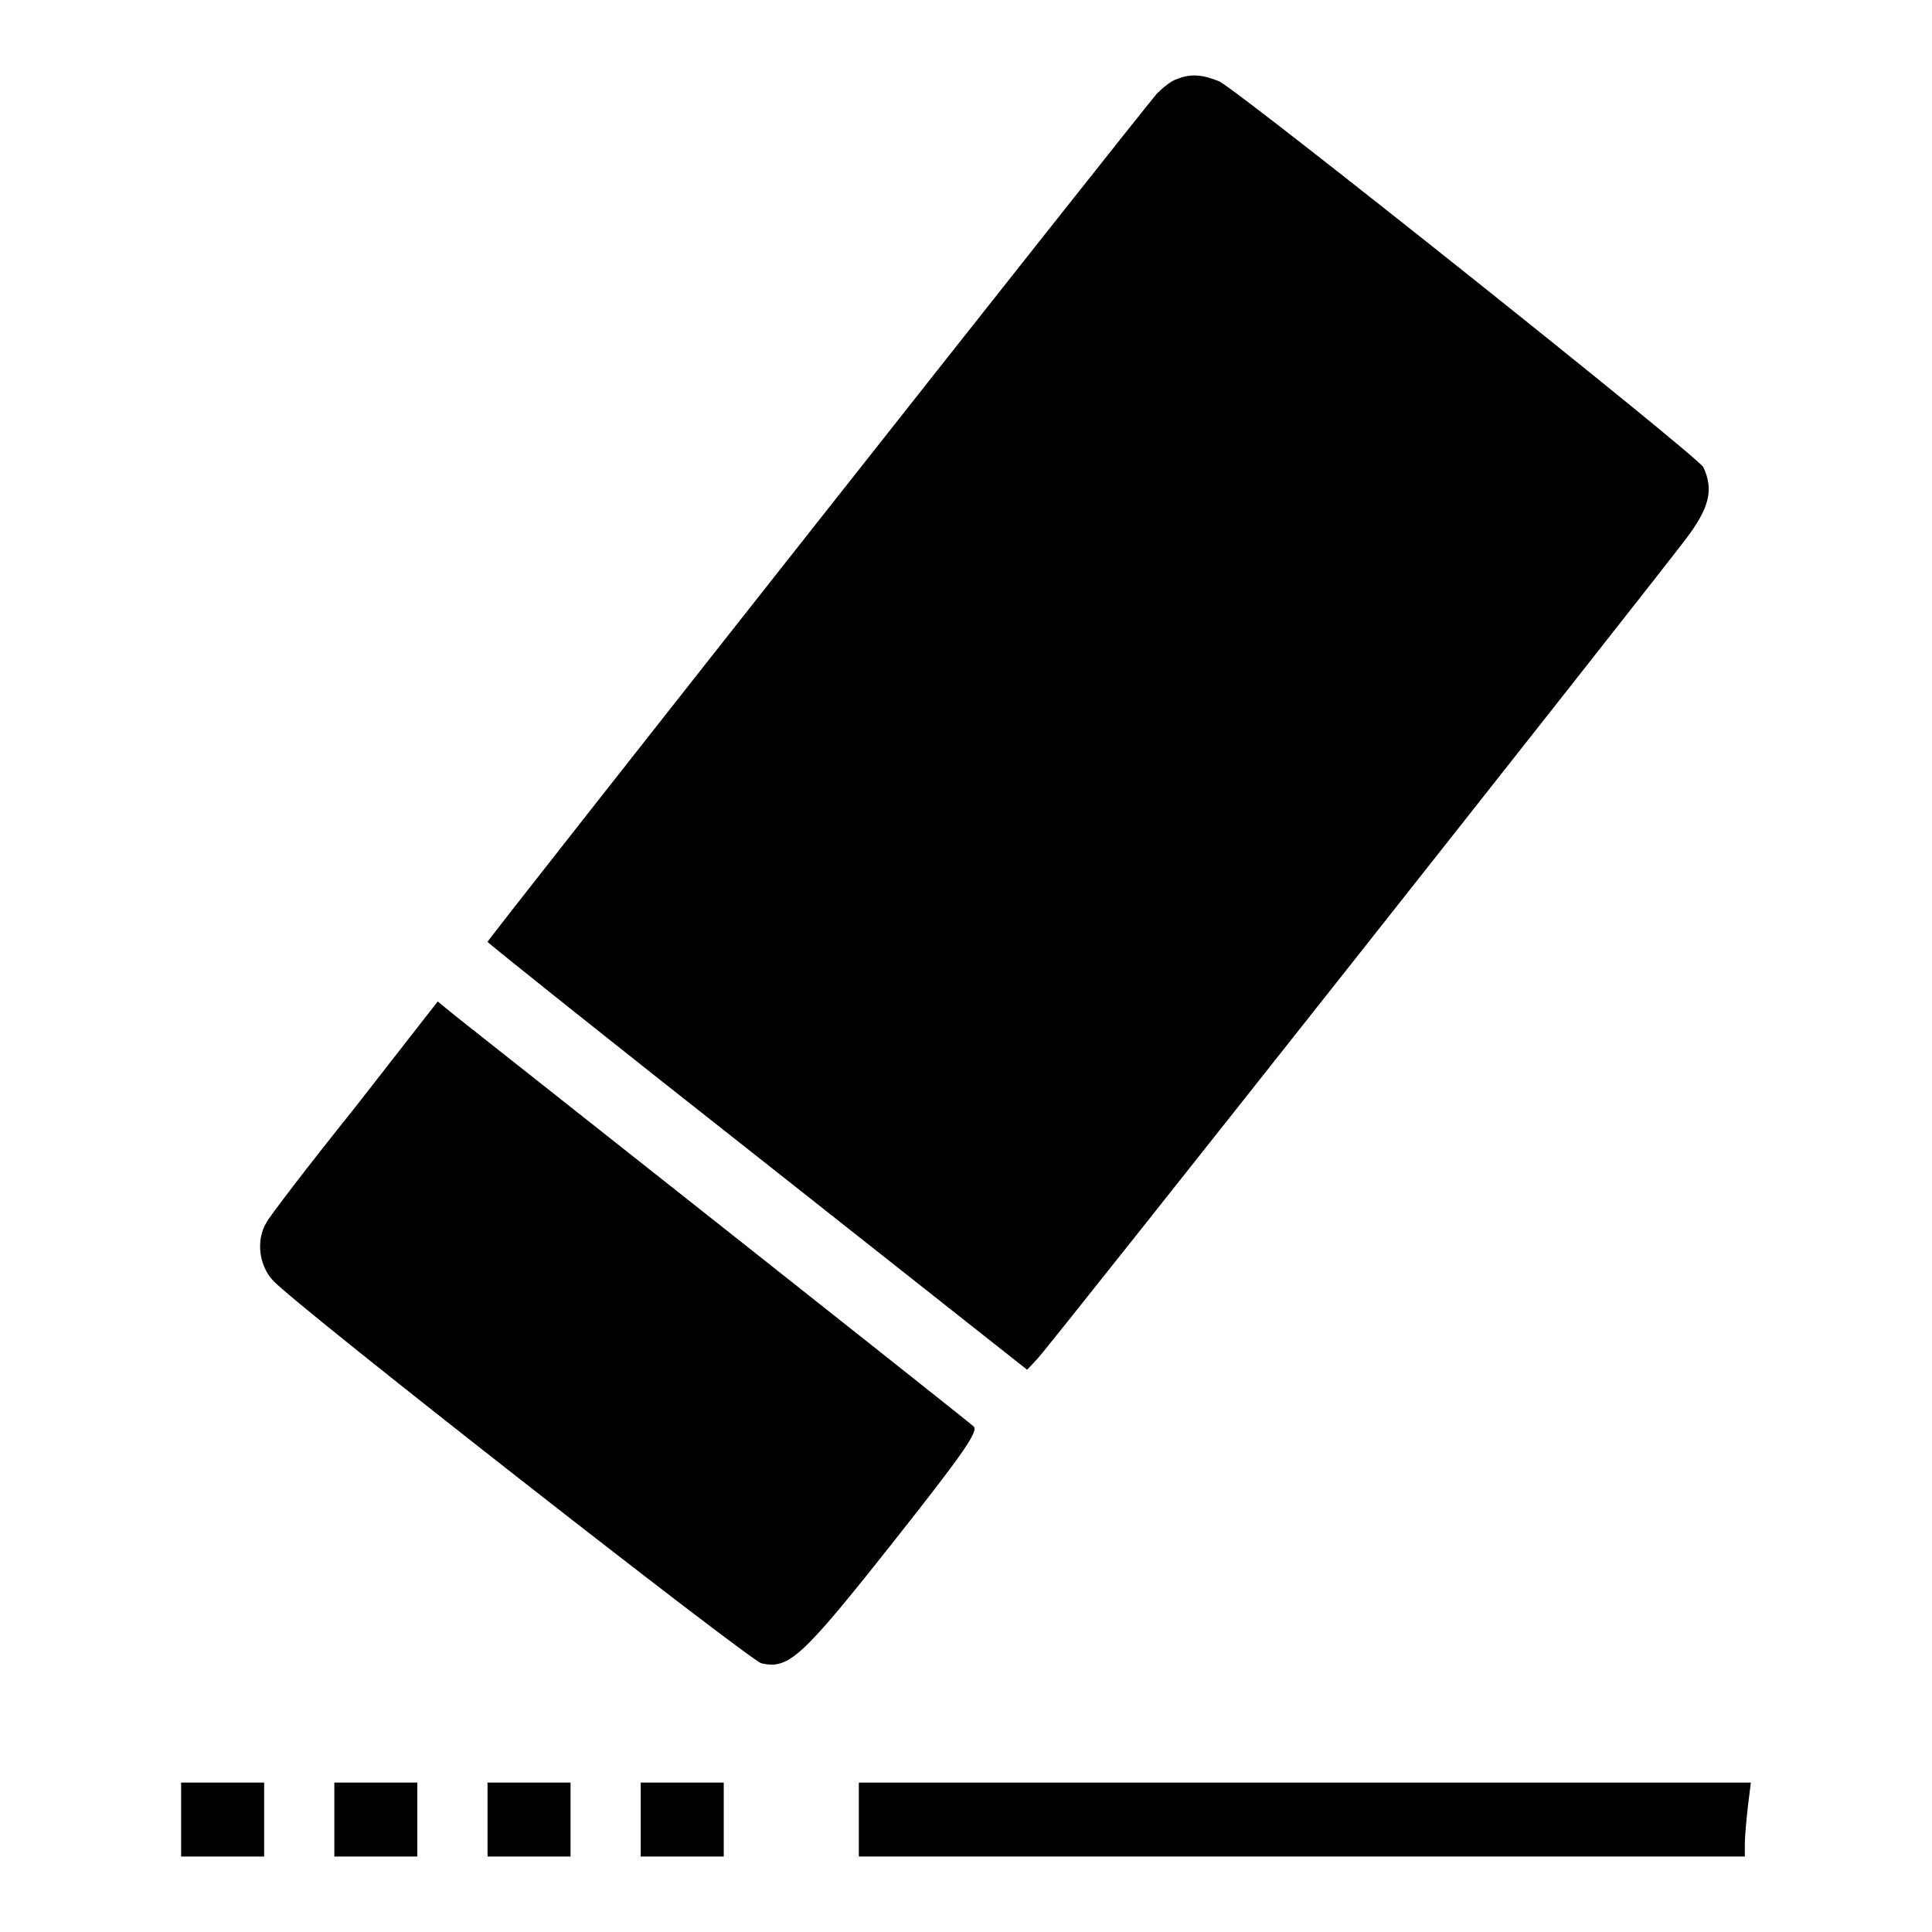
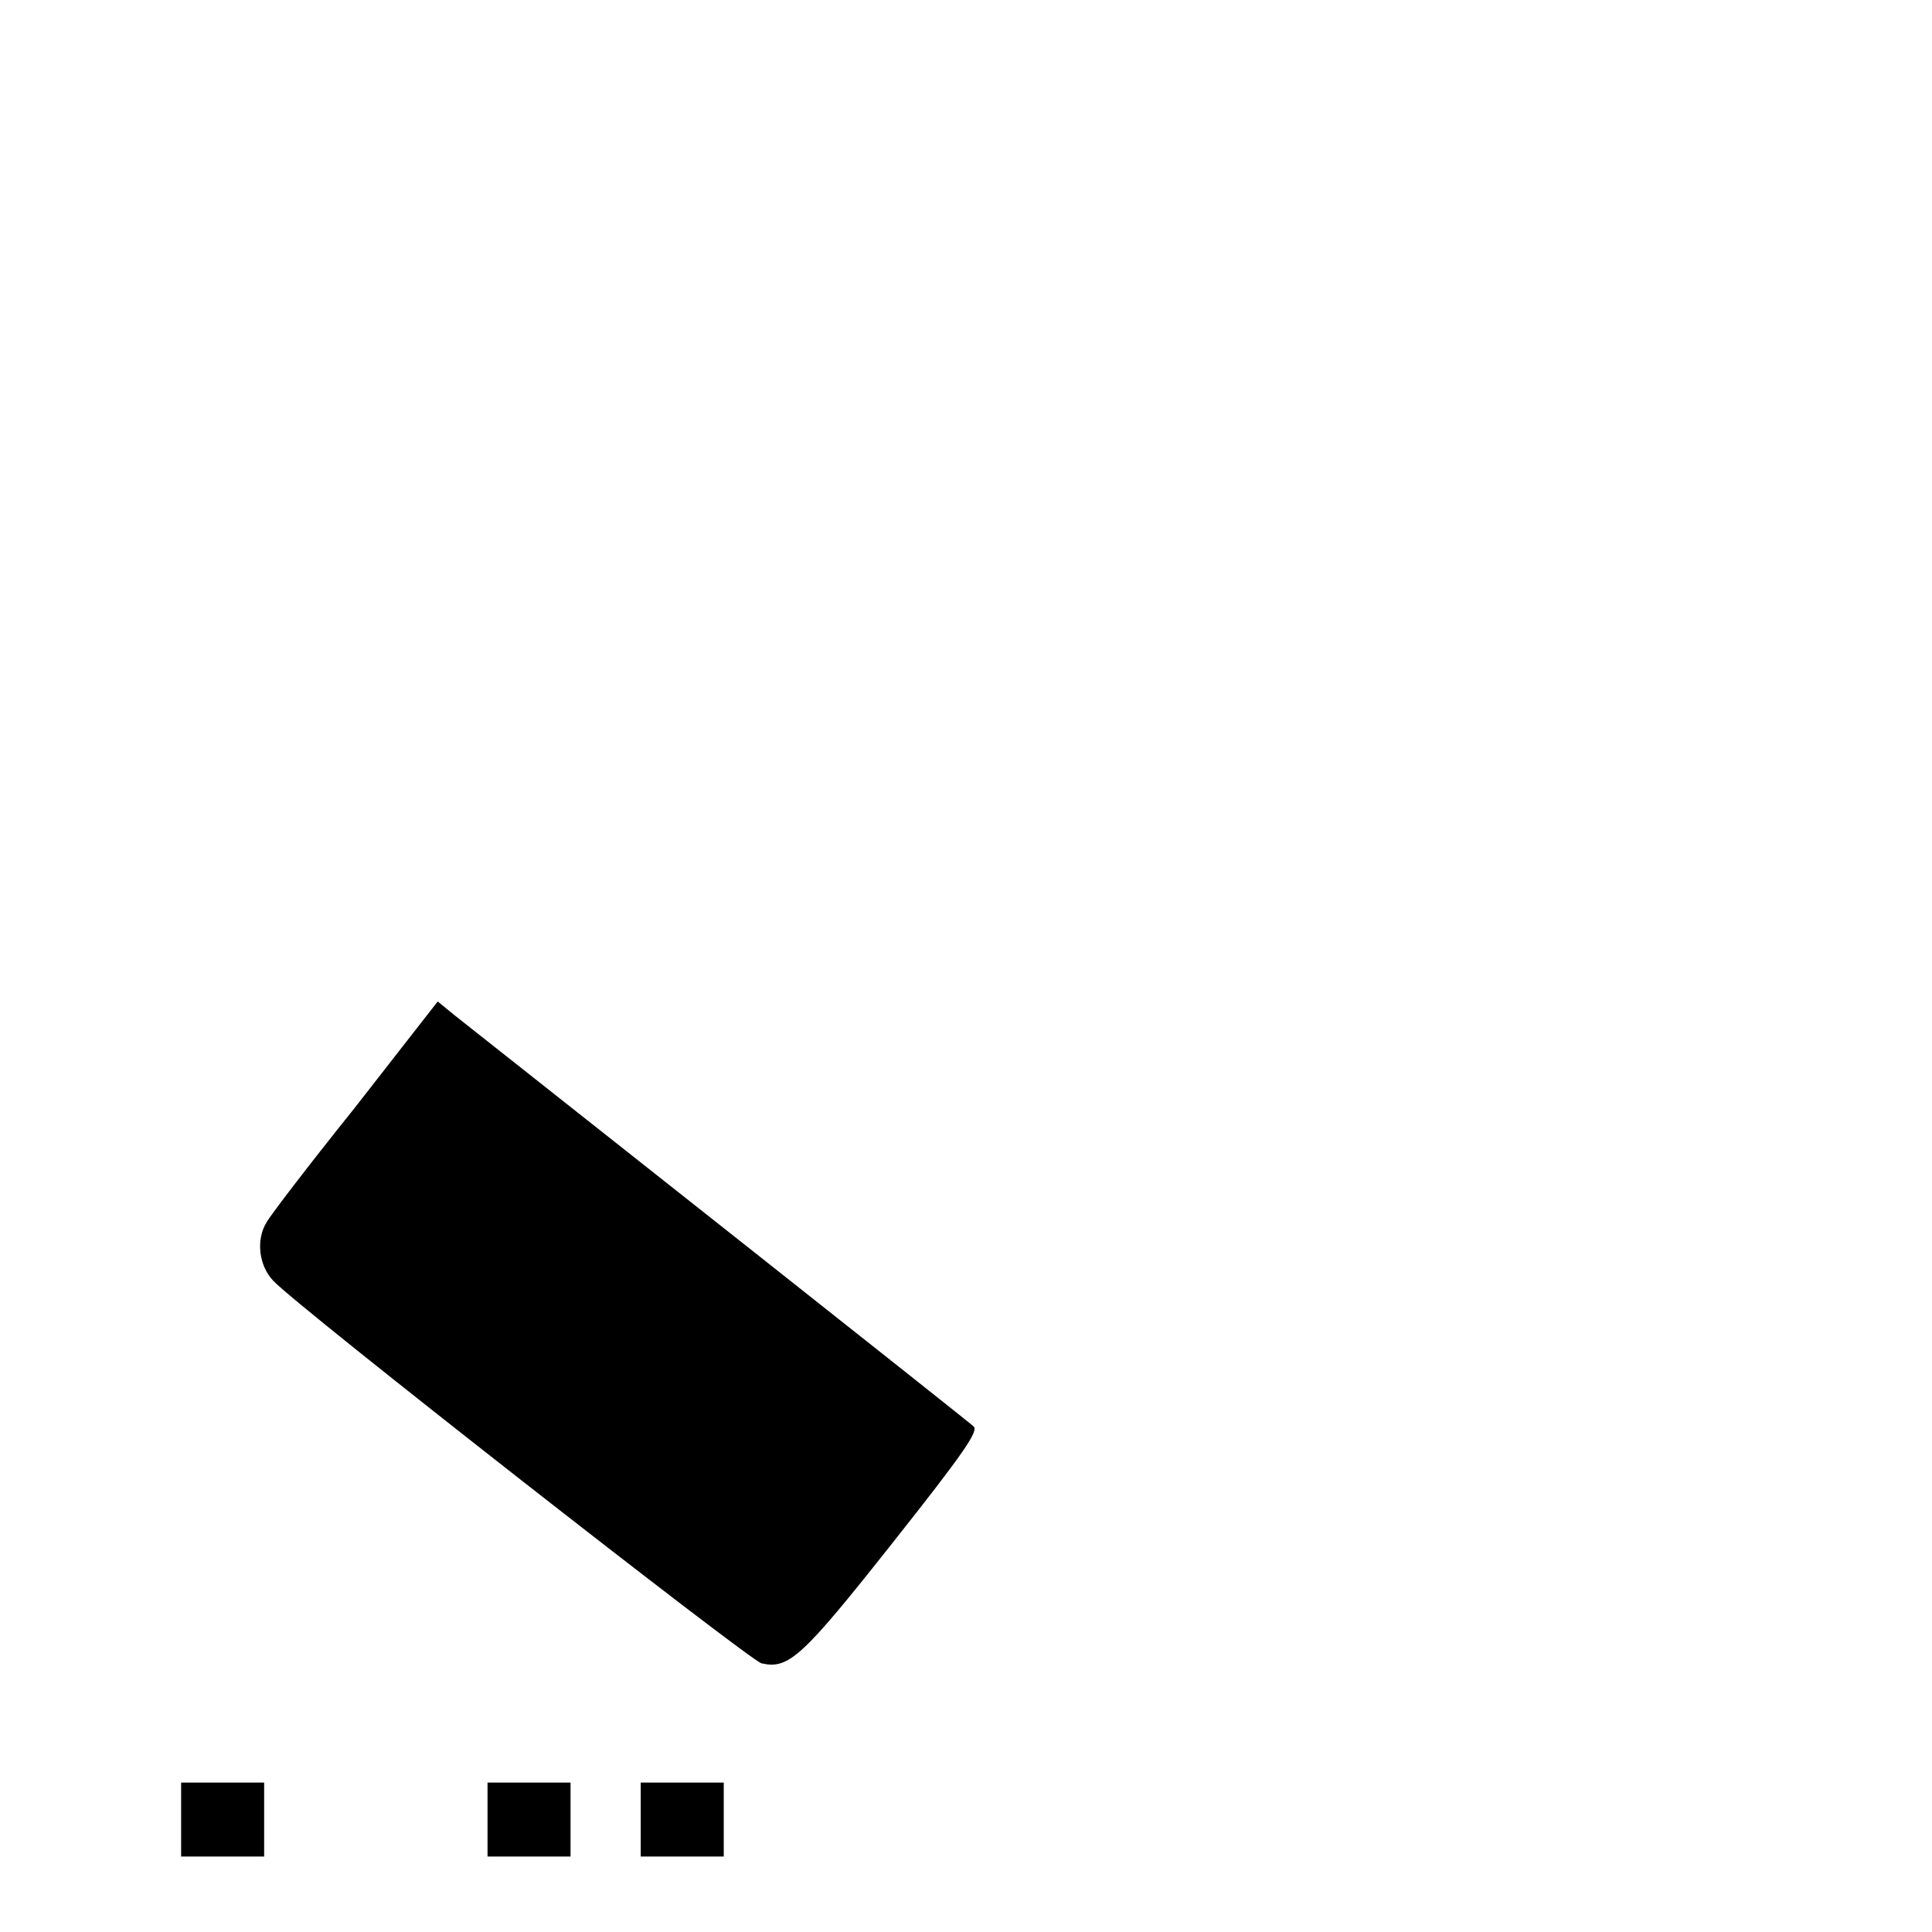
<svg xmlns="http://www.w3.org/2000/svg" version="1.1" x="0px" y="0px" viewBox="0 0 256 256" enable-background="new 0 0 256 256" xml:space="preserve">
  <g>
    <g>
      <g>
-         <path fill="#000000" d="M155.9,10.5c-0.7,0.2-1.8,1.1-2.6,1.9c-2.2,2.5-88.7,112.1-88.7,112.4c0.1,0.2,16.1,13,35.8,28.5l35.7,28.2l1.4-1.5c1.4-1.4,80.2-101.1,85.9-108.6c3.1-4.1,3.7-6.5,2.3-9.5c-0.7-1.4-60.4-49-64.1-51.1C159.4,9.9,157.8,9.7,155.9,10.5z" />
        <path fill="#000000" d="M47,146.8c-6.1,7.6-11.3,14.4-11.7,15.2c-1.4,2.3-1,5.7,0.9,7.7c3,3.3,63.1,50.3,64.7,50.7c3.6,0.8,5.3-0.7,17.4-16c9.5-12,11.4-14.8,10.7-15.4c-0.6-0.6-54.5-43.2-68.8-54.5l-2.2-1.8L47,146.8z" />
        <path fill="#000000" d="M24,241.1v4.9h5.5h5.5v-4.9v-4.9h-5.5H24V241.1z" />
-         <path fill="#000000" d="M44.3,241.1v4.9h5.5h5.5v-4.9v-4.9h-5.5h-5.5V241.1z" />
        <path fill="#000000" d="M64.6,241.1v4.9h5.5h5.5v-4.9v-4.9h-5.5h-5.5V241.1z" />
        <path fill="#000000" d="M84.9,241.1v4.9h5.5h5.5v-4.9v-4.9h-5.5h-5.5V241.1z" />
-         <path fill="#000000" d="M113.8,241.1v4.9h58.7h58.7v-1.7c0-0.9,0.2-3.1,0.4-4.9l0.4-3.2h-59.1h-59.1V241.1z" />
      </g>
    </g>
  </g>
</svg>